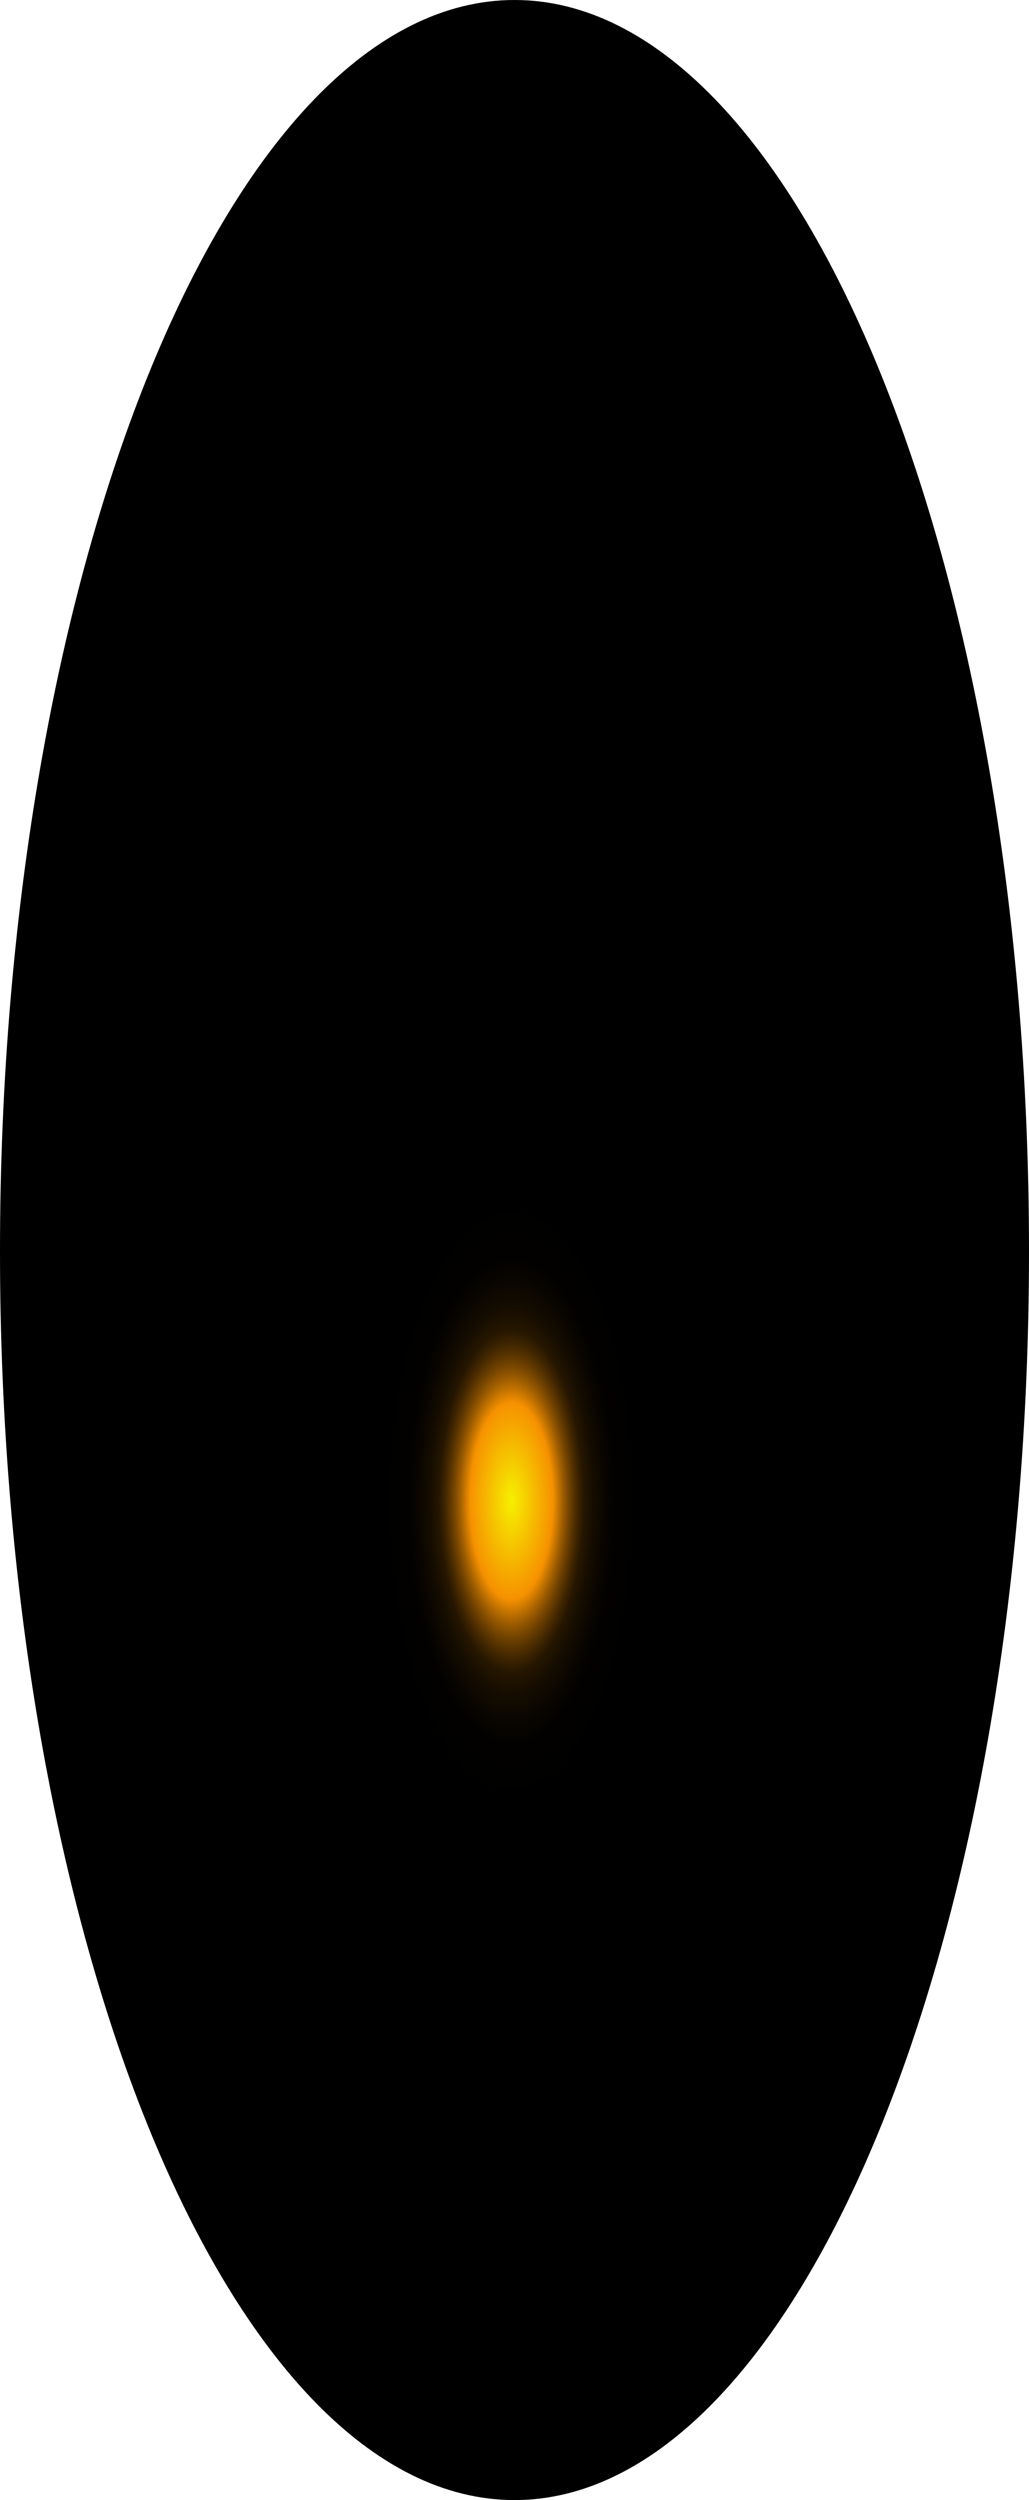
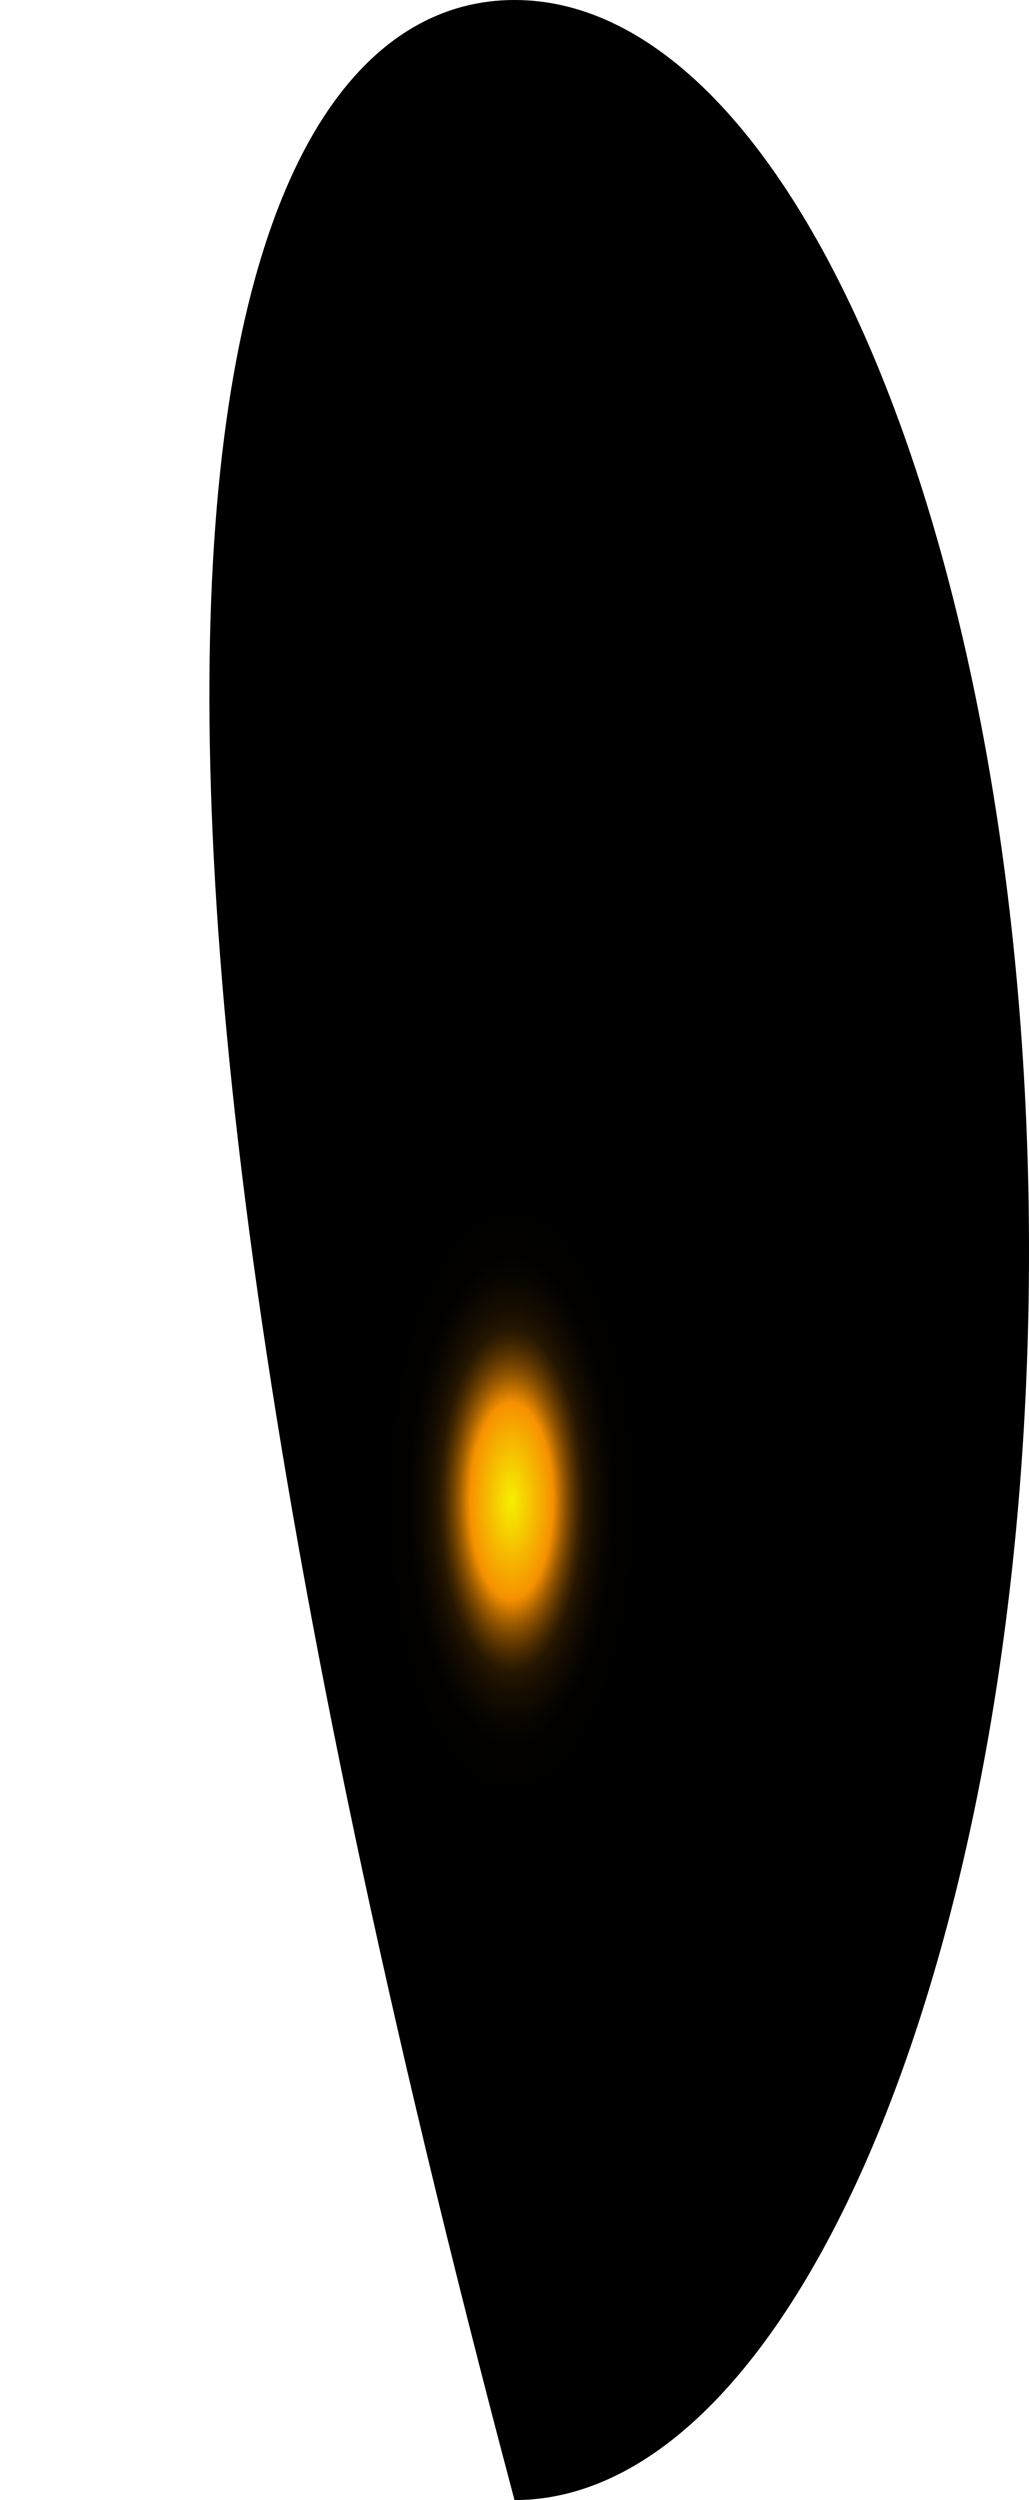
<svg xmlns="http://www.w3.org/2000/svg" fill="none" height="100%" overflow="visible" preserveAspectRatio="none" style="display: block;" viewBox="0 0 34.56 83.914" width="100%">
-   <path d="M34.56 42.006C34.56 65.094 26.784 83.914 17.28 83.914C7.776 83.914 0 65.094 0 42.006C0 18.917 7.776 0 17.28 0C26.784 0 34.56 18.82 34.56 42.006Z" fill="url(#paint0_radial_0_721)" id="Vector" style="mix-blend-mode:screen" />
+   <path d="M34.56 42.006C34.56 65.094 26.784 83.914 17.28 83.914C0 18.917 7.776 0 17.28 0C26.784 0 34.56 18.82 34.56 42.006Z" fill="url(#paint0_radial_0_721)" id="Vector" style="mix-blend-mode:screen" />
  <defs>
    <radialGradient cx="0" cy="0" gradientTransform="translate(17.176 50.558) scale(17.418 42.048)" gradientUnits="userSpaceOnUse" id="paint0_radial_0_721" r="1">
      <stop stop-color="#F6F000" />
      <stop offset="0.08" stop-color="#F69100" />
      <stop offset="0.09" stop-color="#C87600" />
      <stop offset="0.1" stop-color="#9D5C00" />
      <stop offset="0.11" stop-color="#774600" />
      <stop offset="0.12" stop-color="#573300" />
      <stop offset="0.13" stop-color="#3B2300" />
      <stop offset="0.14" stop-color="#251600" />
      <stop offset="0.16" stop-color="#140C00" />
      <stop offset="0.18" stop-color="#090500" />
      <stop offset="0.2" stop-color="#020100" />
      <stop offset="0.27" />
    </radialGradient>
  </defs>
</svg>